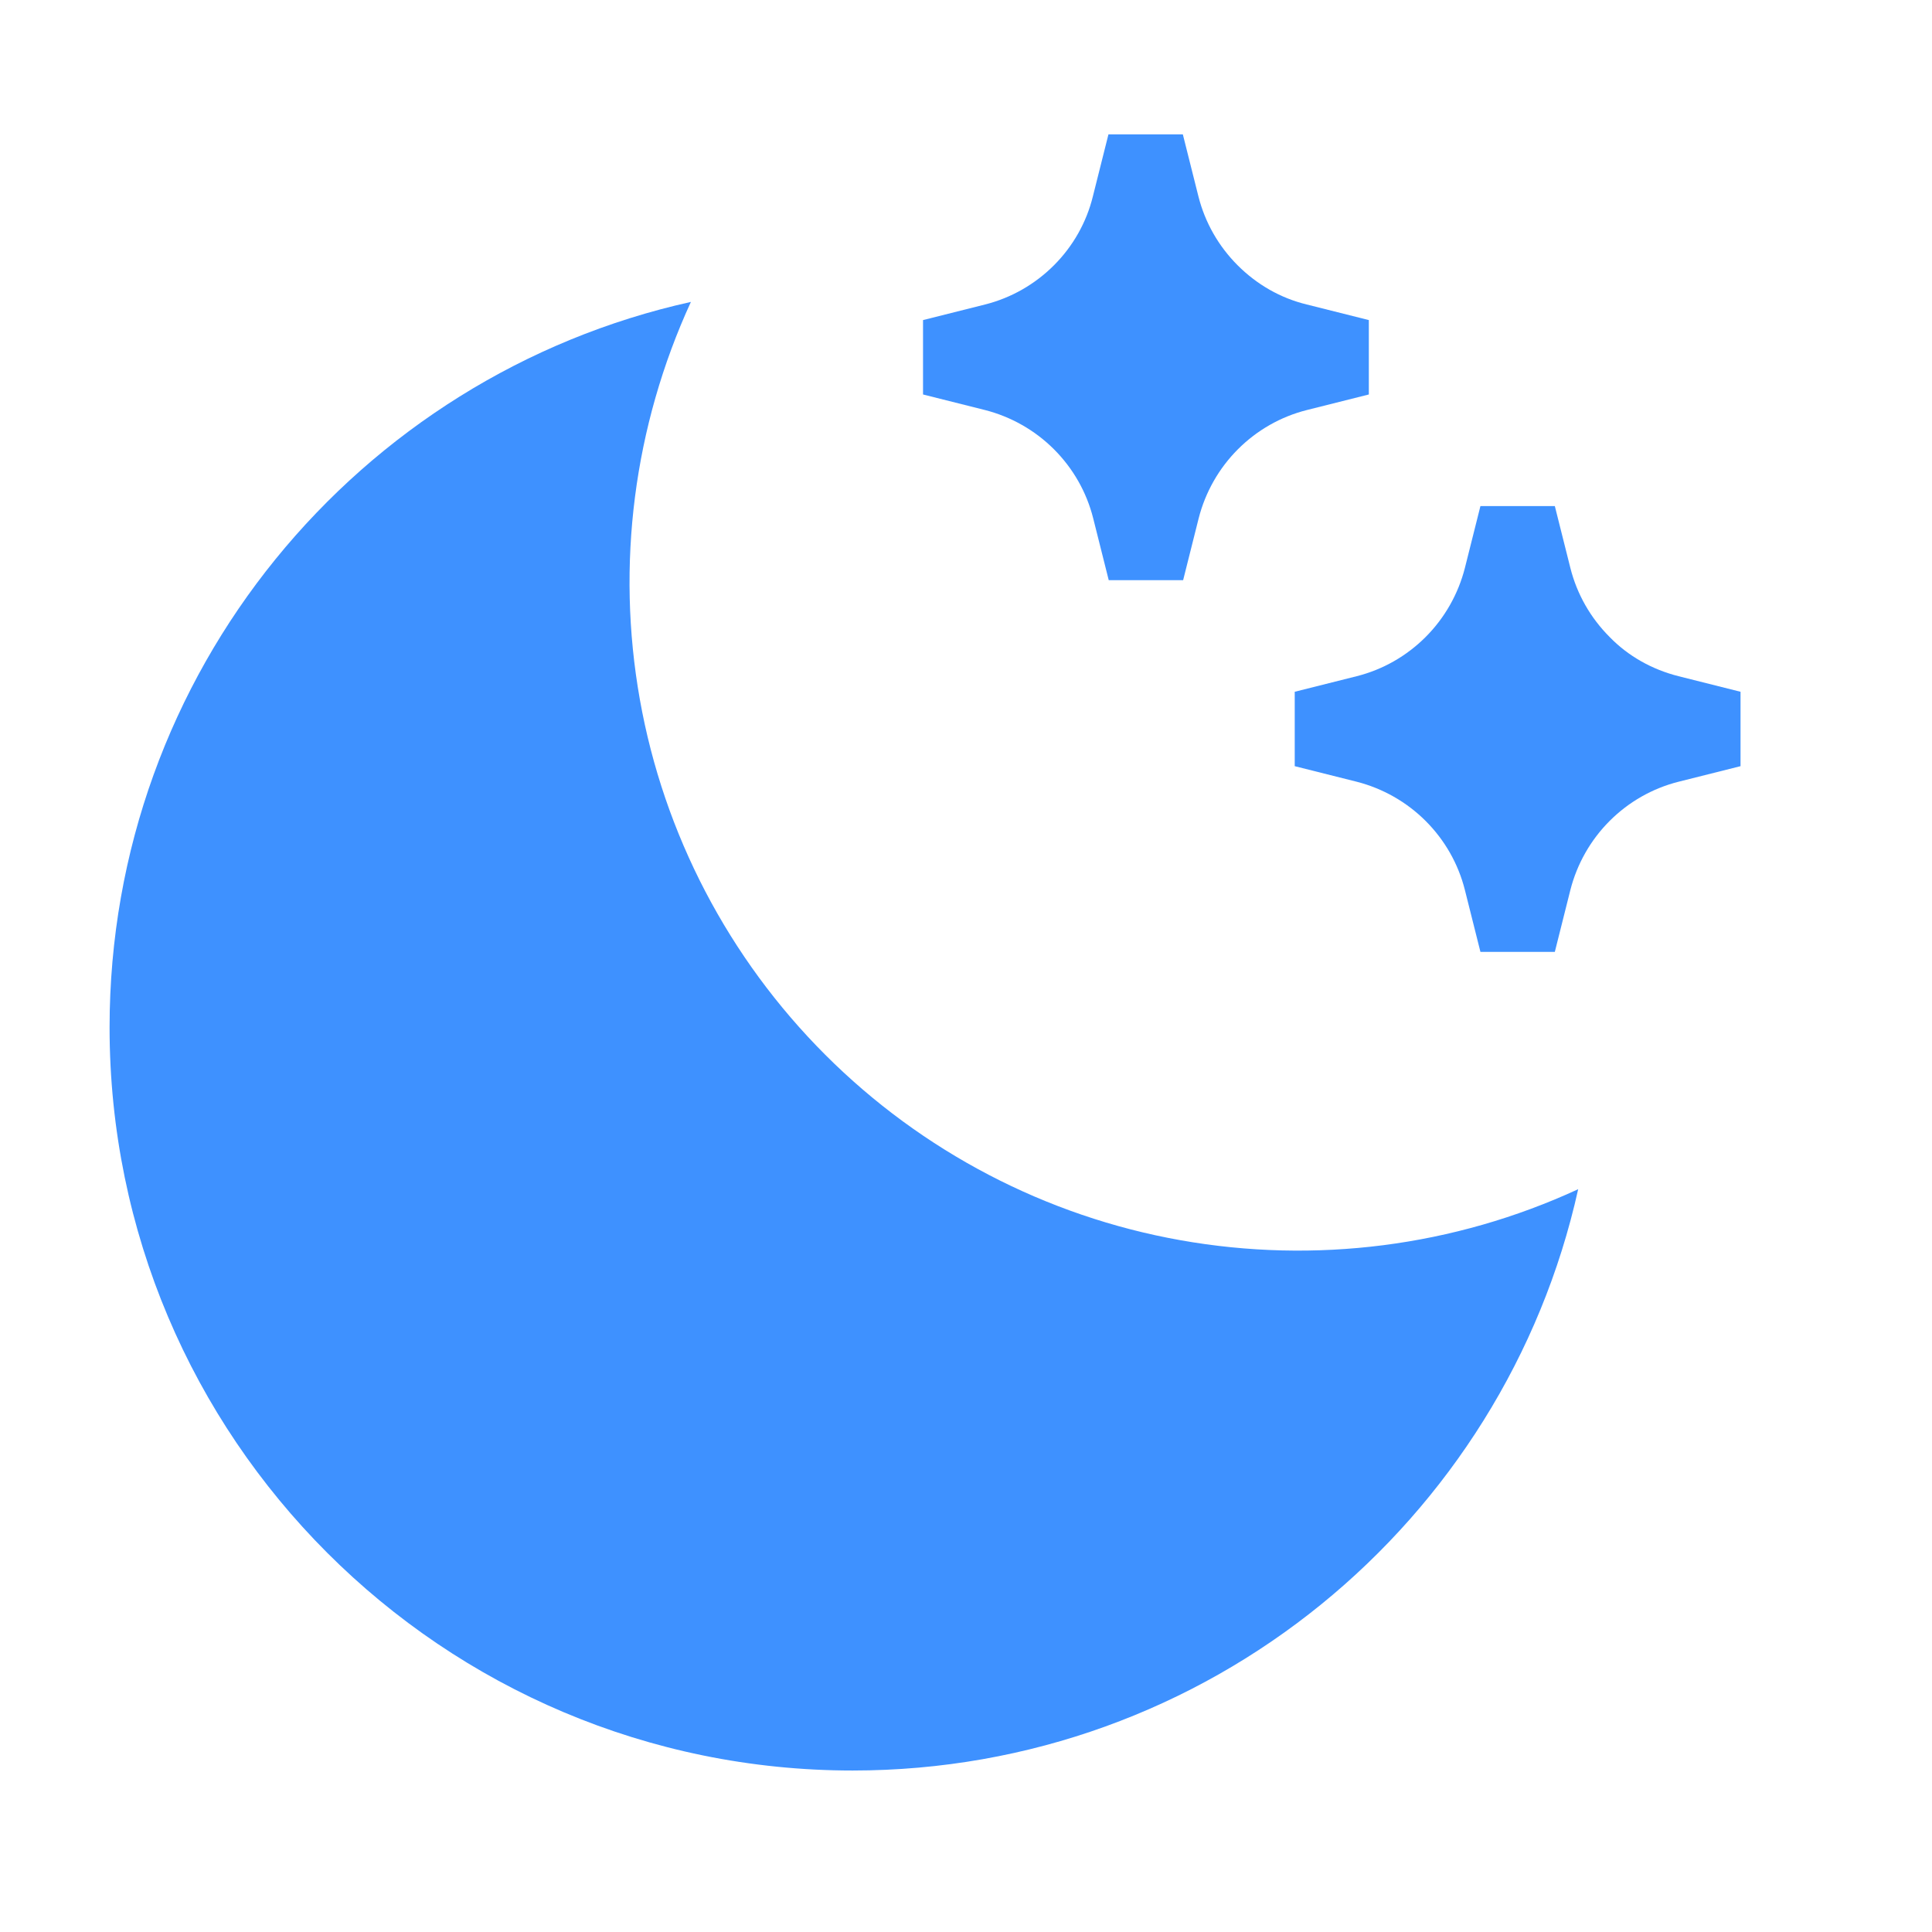
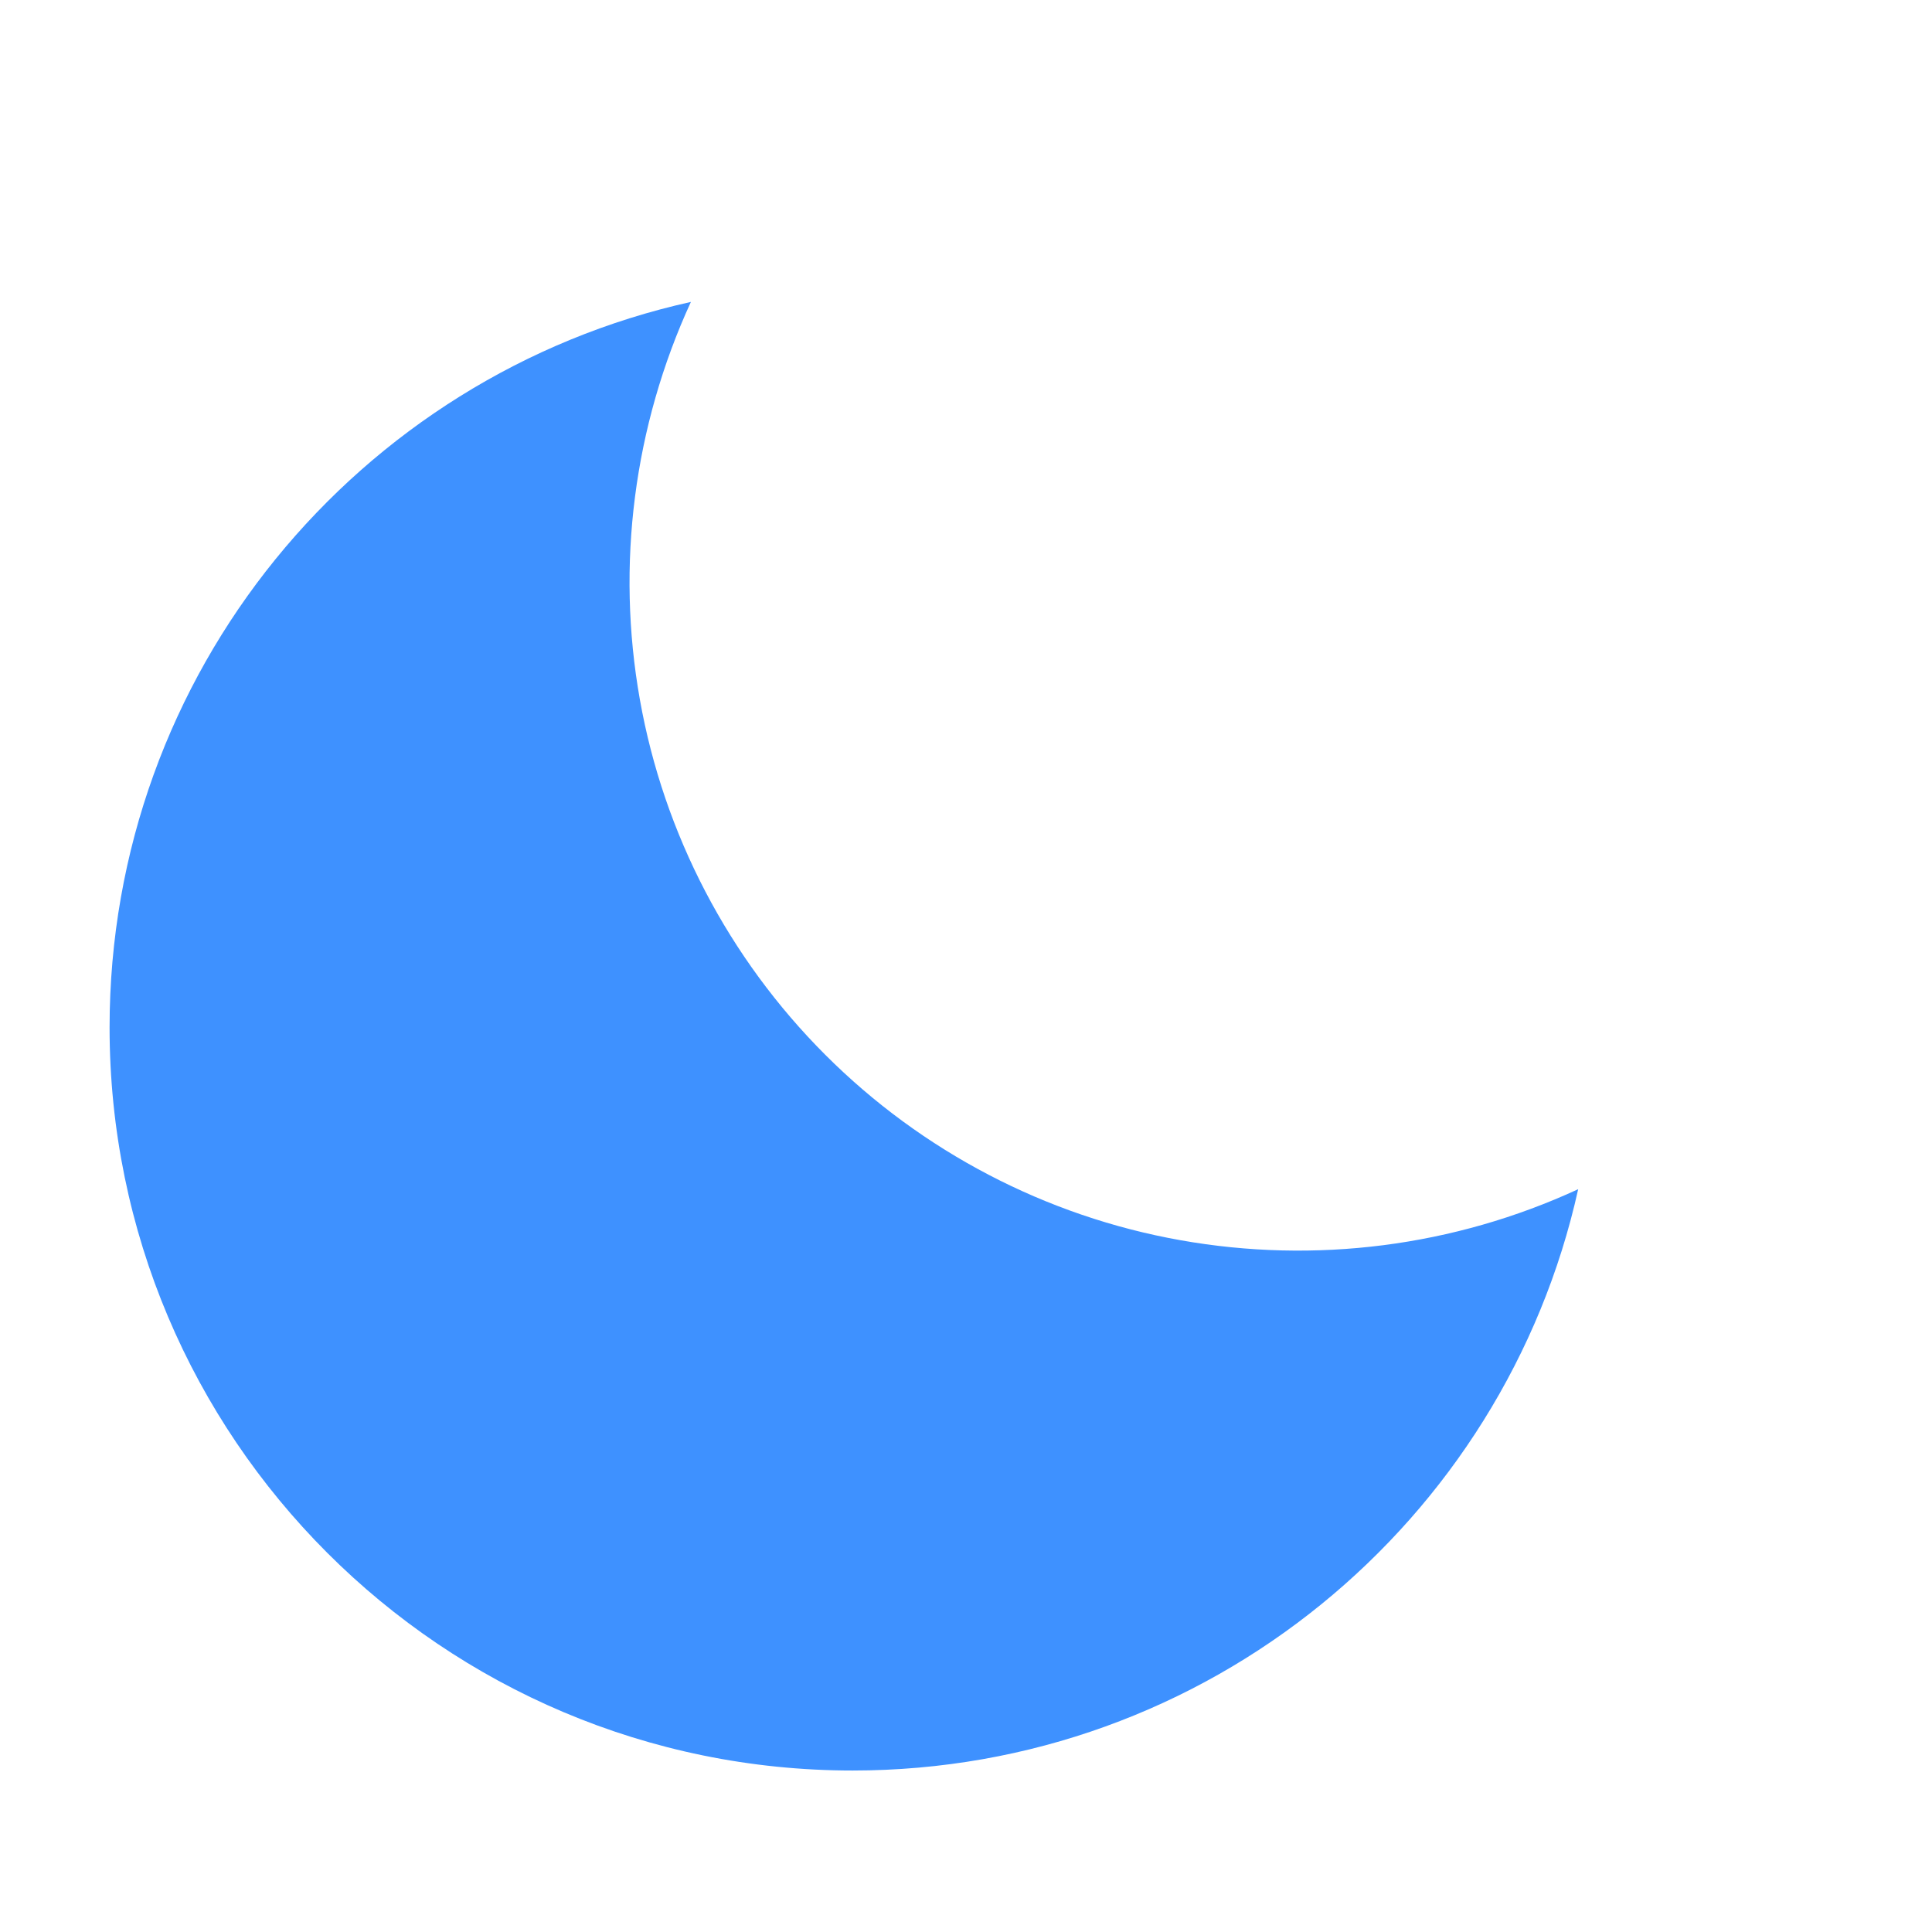
<svg xmlns="http://www.w3.org/2000/svg" version="1.1" id="Слой_1" x="0px" y="0px" width="670px" height="670px" viewBox="0 0 670 670" style="enable-background:new 0 0 670 670;" xml:space="preserve">
  <style type="text/css"> .st0{fill:#3E91FF;} </style>
  <g id="Слой_1_00000003796014024390985560000009744692792965633716_">
    <g>
      <path class="st0" d="M239.6,104.7c-19.8,43.1-26,91.2-17.7,137.9s30.8,89.7,64.3,123.2s76.5,56,123.2,64.3s94.8,2.2,137.9-17.7 C521.7,527.8,418.8,614,295.7,614C153.4,614,38,498.6,38,356.3C38,233.2,124.2,130.3,239.6,104.7L239.6,104.7z" />
    </g>
  </g>
  <g id="Слой_2_00000168805368657854597080000013069316906316700049_">
-     <path class="st0" d="M453.2,105.6l21.5,5.4v25.8l-21.5,5.4c-9.1,2.3-17.3,7-23.9,13.6s-11.3,14.9-13.6,23.9l-5.4,21.5h-25.8 l-5.4-21.5c-2.3-9.1-7-17.3-13.6-23.9c-6.6-6.6-14.9-11.3-23.9-13.6l-21.5-5.4V111l21.5-5.4c9.1-2.3,17.3-7,23.9-13.6 s11.3-14.9,13.5-23.9l5.4-21.5h25.8l5.4,21.5c2.3,9.1,7,17.3,13.6,23.9C435.9,98.7,444.1,103.4,453.2,105.6L453.2,105.6z" />
-     <path class="st0" d="M582.1,234.5l21.5,5.4v25.8l-21.5,5.4c-9.1,2.3-17.3,7-23.9,13.6c-6.6,6.6-11.3,14.9-13.6,23.9l-5.4,21.5 h-25.8l-5.4-21.5c-2.3-9.1-7-17.3-13.6-23.9s-14.9-11.3-23.9-13.6l-21.5-5.4v-25.8l21.5-5.4c9.1-2.3,17.3-7,23.9-13.6 S505.7,206,508,197l5.4-21.5h25.8l5.4,21.5c2.3,9.1,7,17.3,13.6,23.9C564.7,227.6,573,232.2,582.1,234.5z" />
-   </g>
+     </g>
</svg>